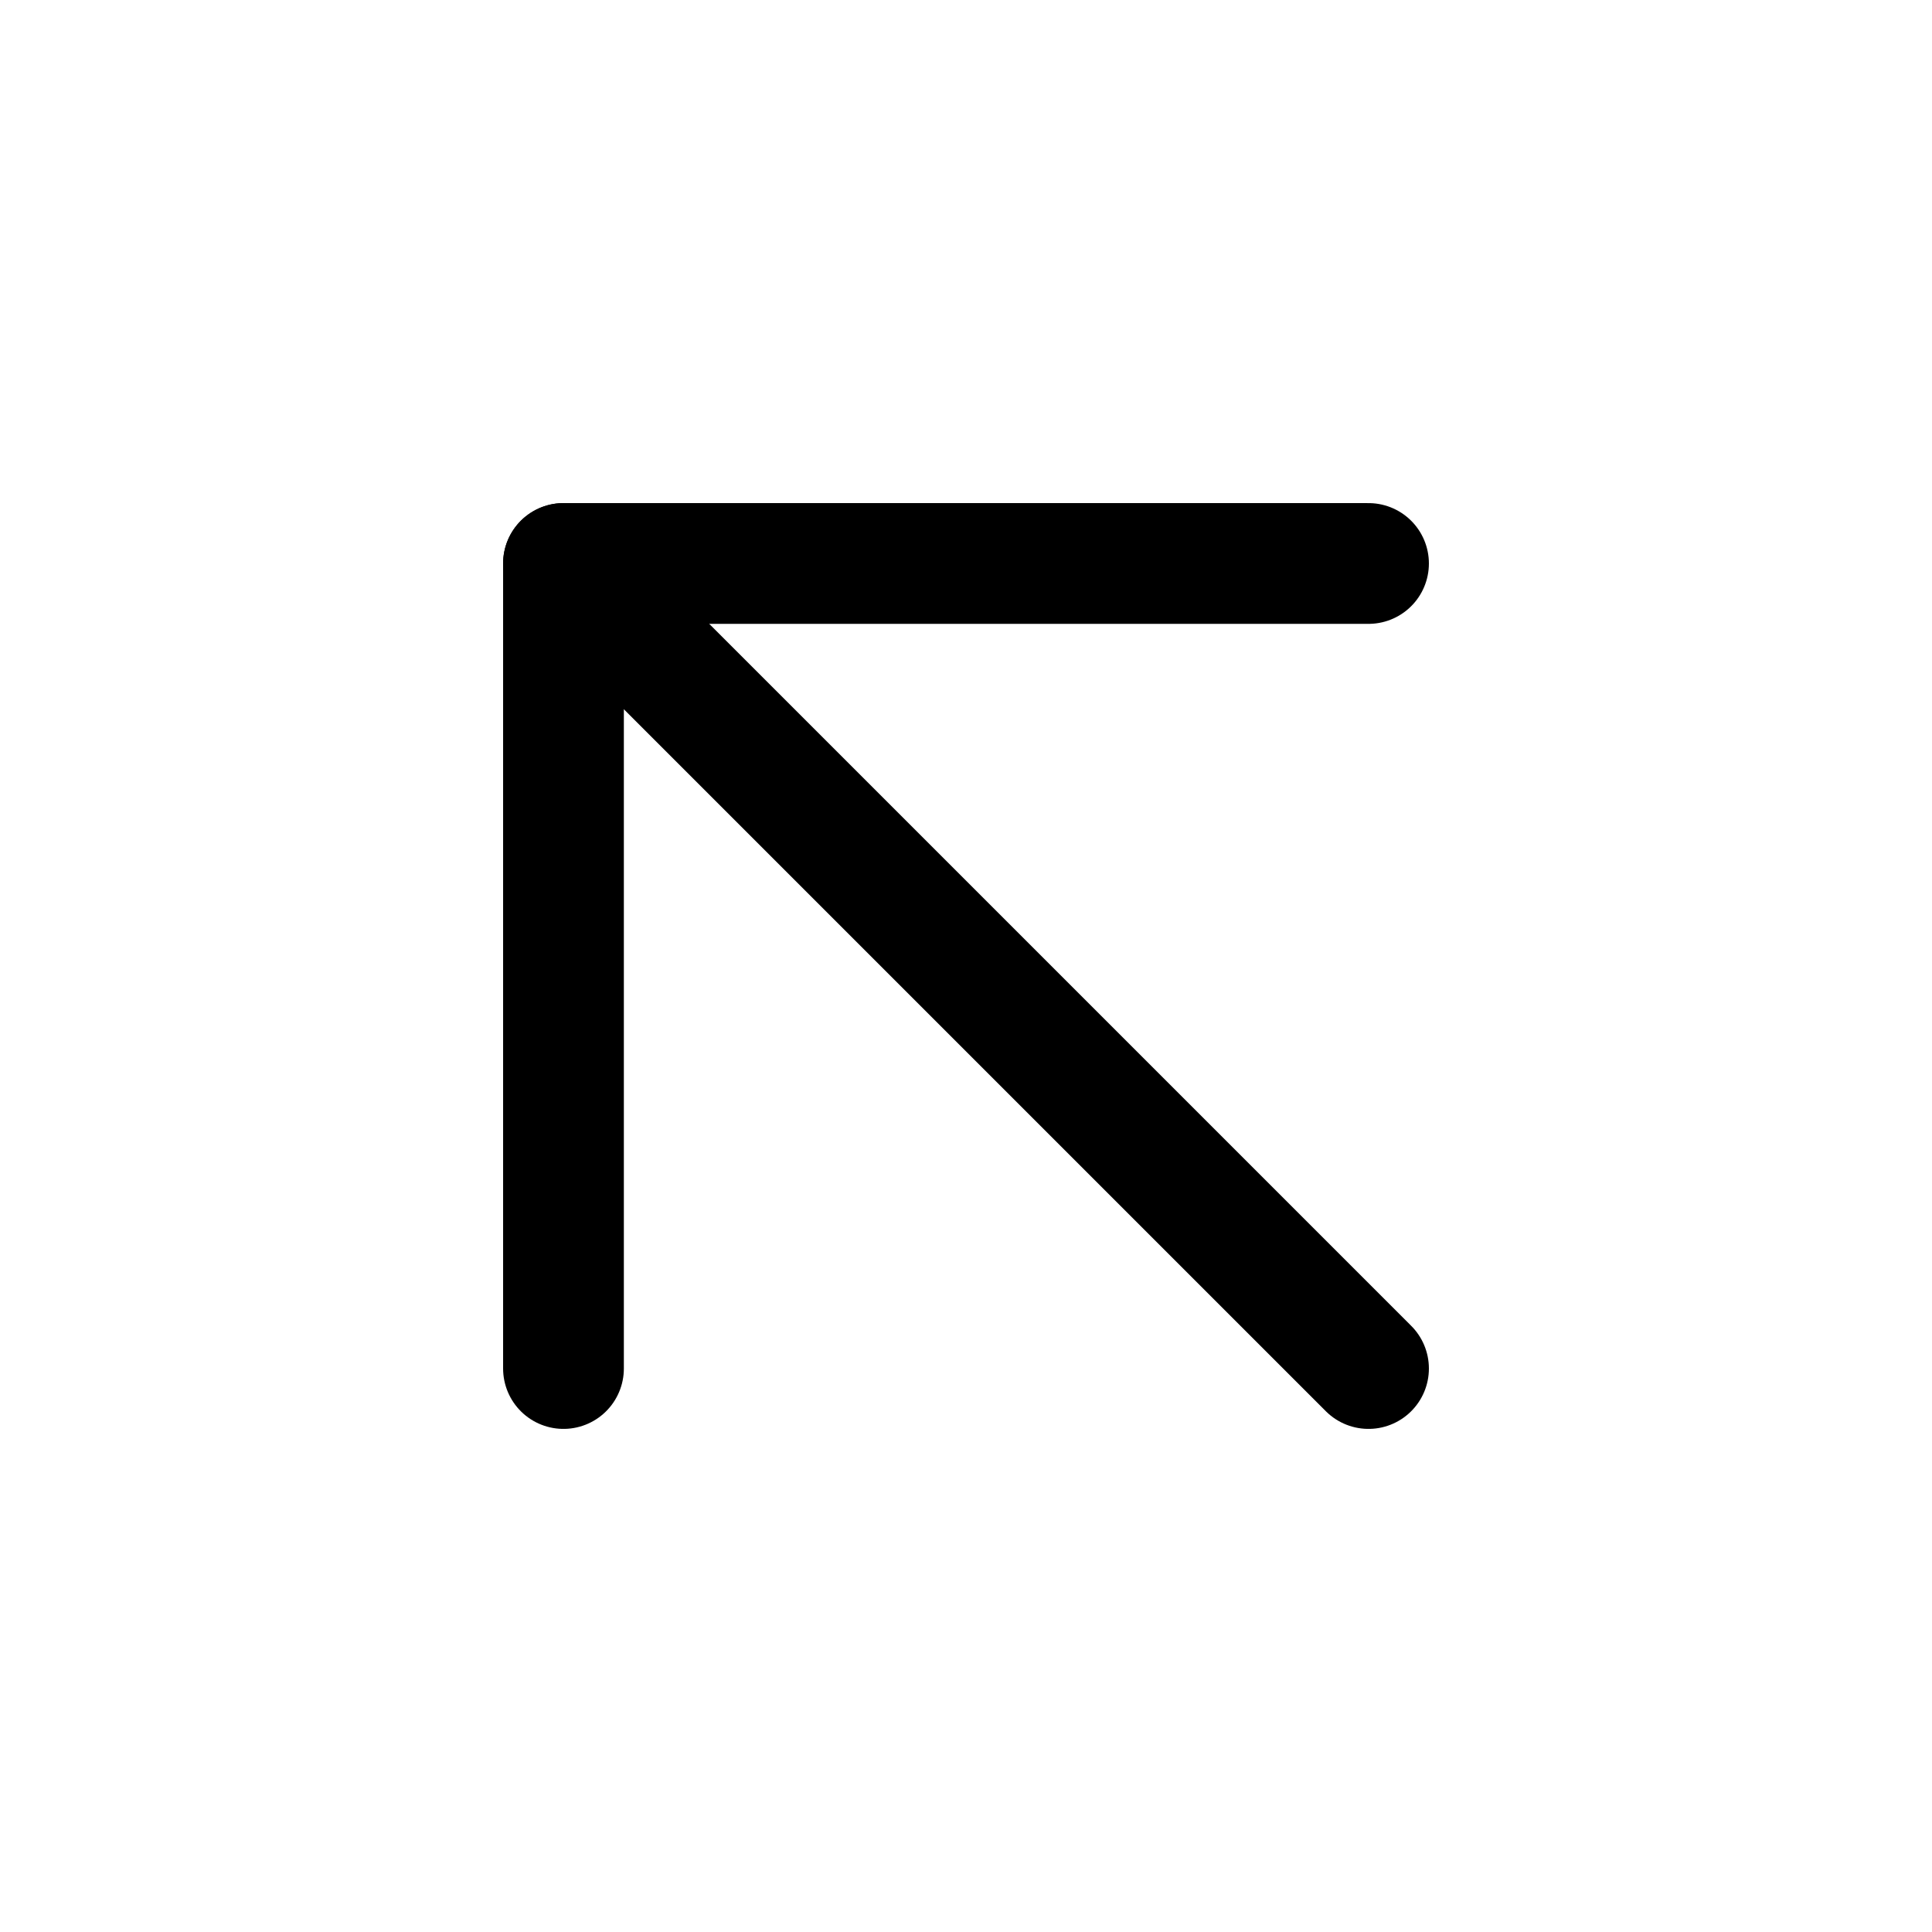
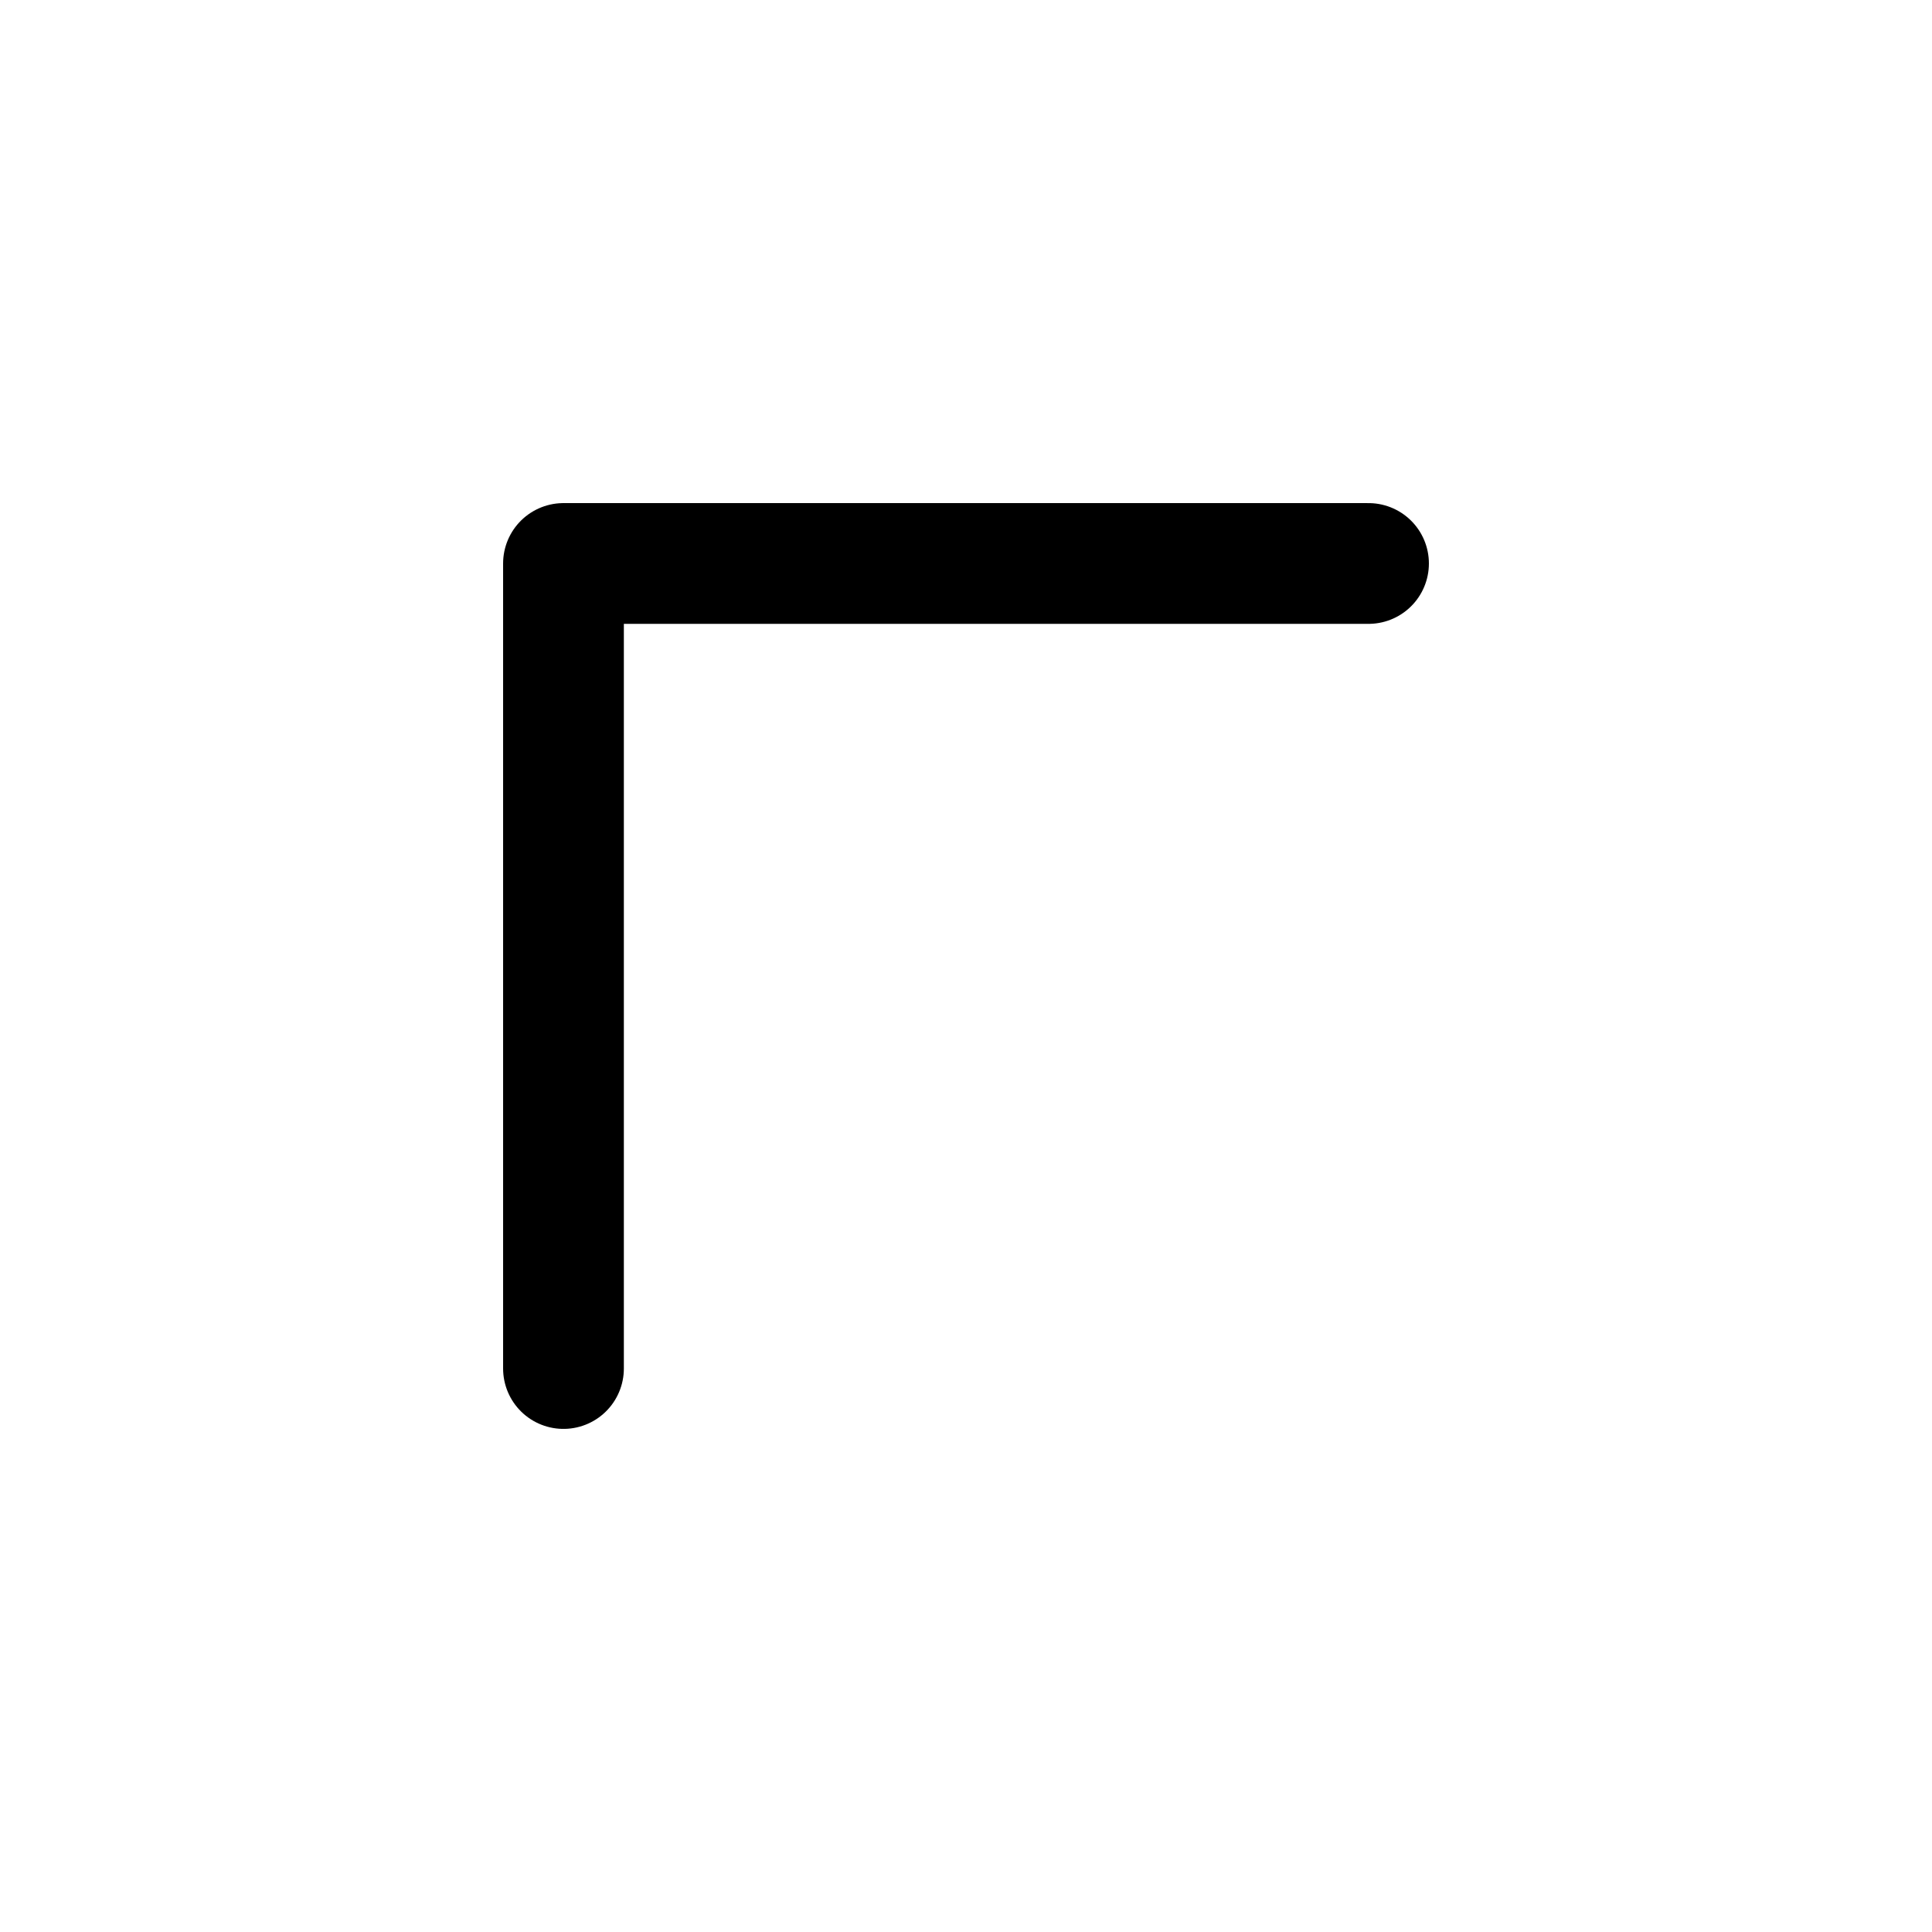
<svg xmlns="http://www.w3.org/2000/svg" width="32" height="32" viewBox="0 0 32 32" fill="none">
-   <path d="M22.667 22.667L9.333 9.333" stroke="black" stroke-width="2" stroke-linecap="round" stroke-linejoin="round" />
  <path d="M22.667 9.333H9.333V22.667" stroke="black" stroke-width="2" stroke-linecap="round" stroke-linejoin="round" />
</svg>